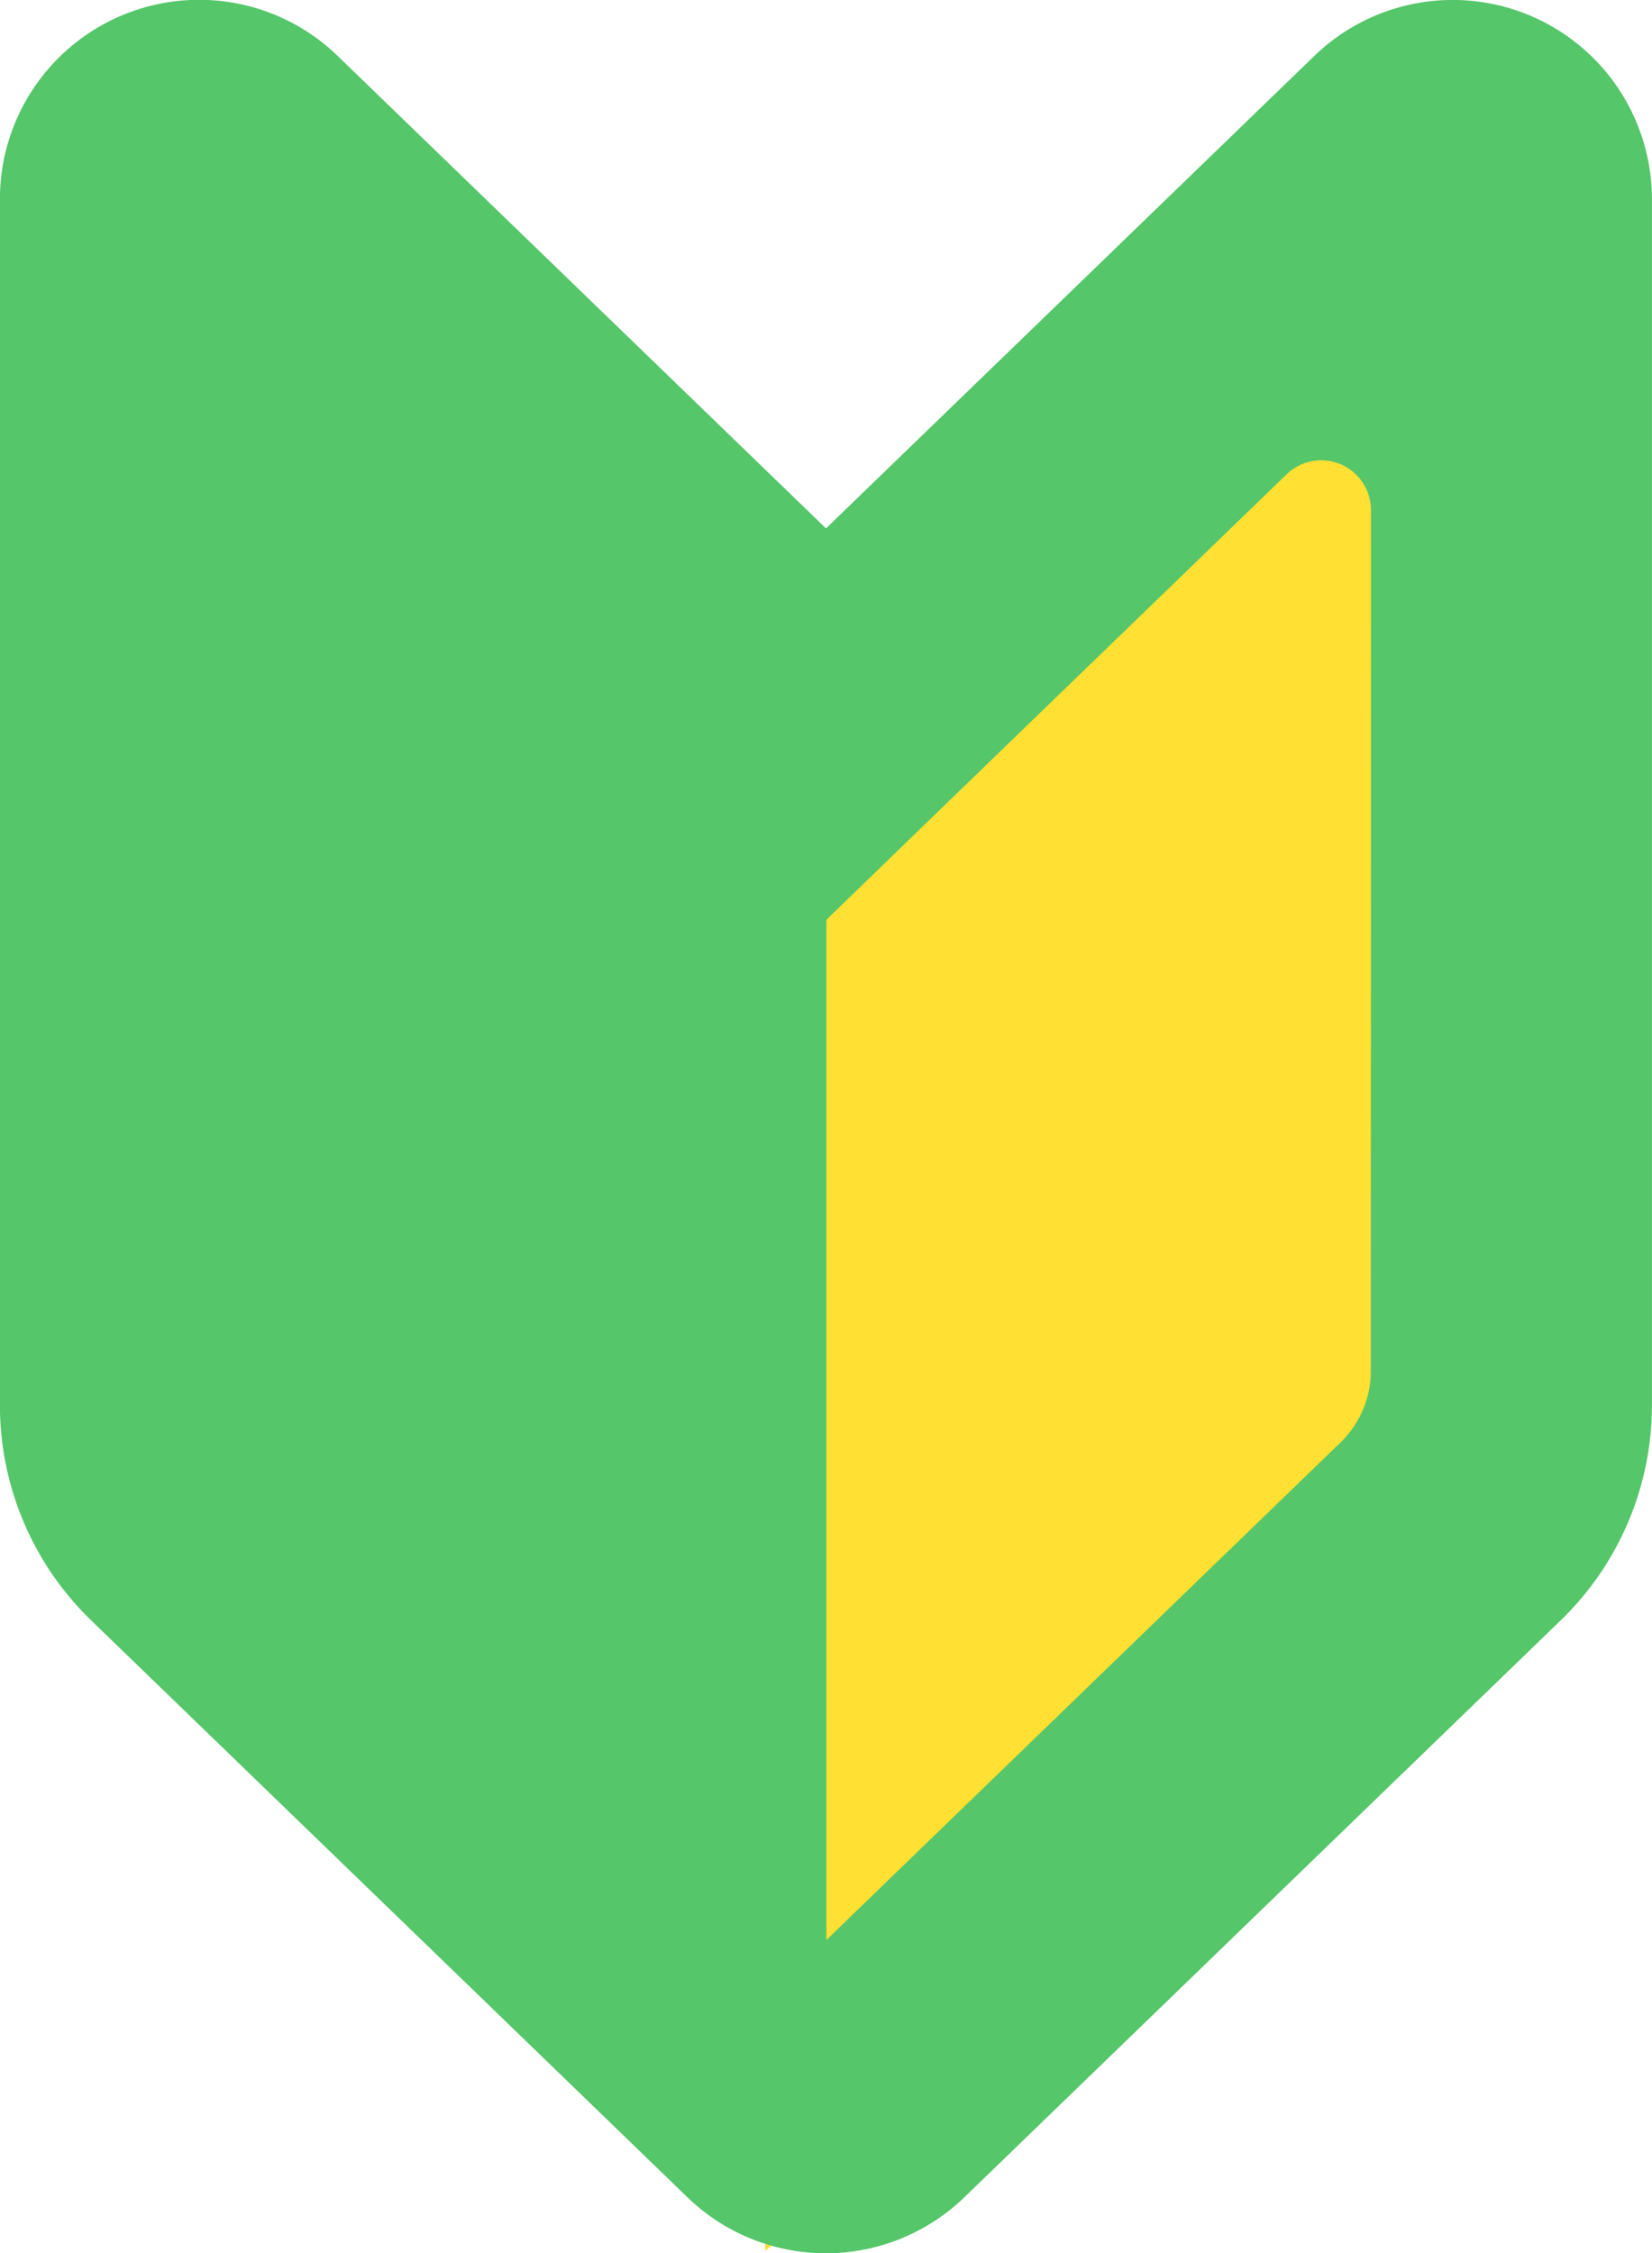
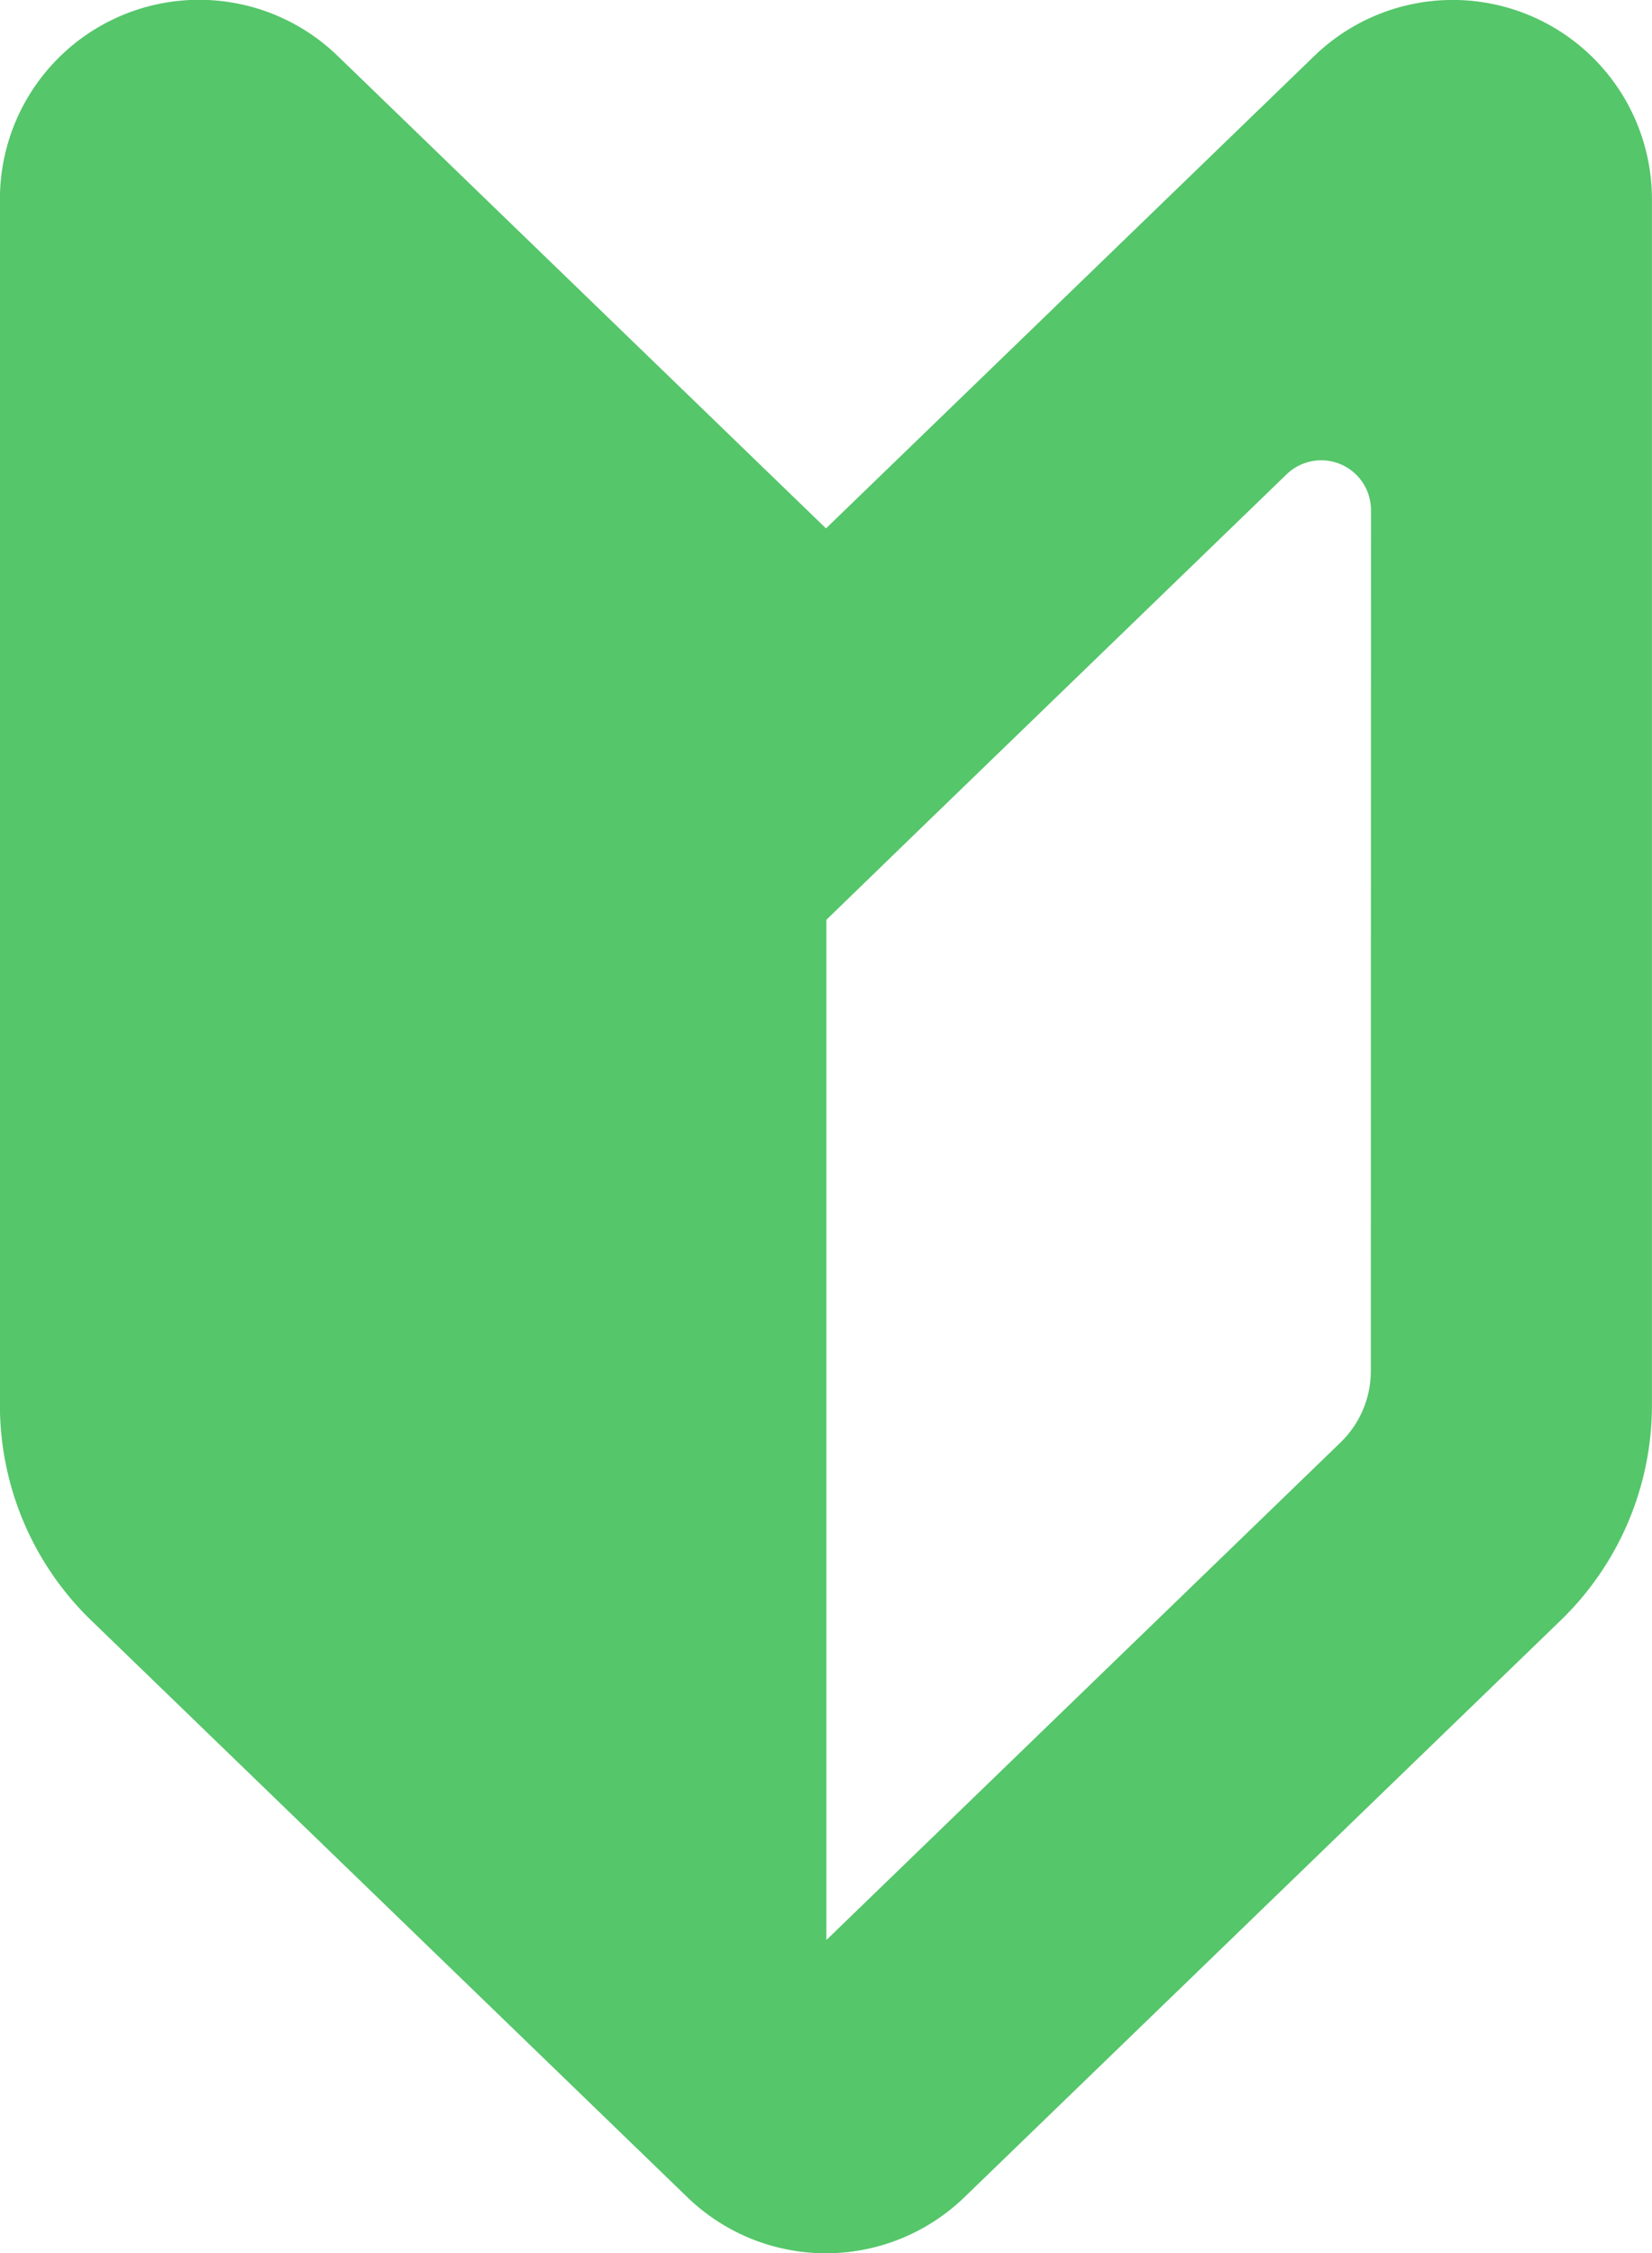
<svg xmlns="http://www.w3.org/2000/svg" width="22.004" height="30" viewBox="0 0 22.004 30">
  <g id="グループ_81510" data-name="グループ 81510" transform="translate(-232 -833)">
-     <path id="パス_126917" data-name="パス 126917" d="M1.115,4.125l9.777-7.865V14.594L1.115,22.459Z" transform="translate(241.077 840.507)" fill="#ffe033" />
    <g id="初心者マークのアイコン素材" transform="translate(232 833)">
      <path id="パス_126908" data-name="パス 126908" d="M79.237,7.039,72.734.75a2.653,2.653,0,0,0-4.5,1.908V18.713a3.984,3.984,0,0,0,1.213,2.862l7.943,7.682a2.654,2.654,0,0,0,3.691,0l7.944-7.682a3.984,3.984,0,0,0,1.213-2.862V2.658A2.653,2.653,0,0,0,85.74.75Zm7.257,11.212a1.324,1.324,0,0,1-.4.954l-6.852,6.628V12.25l1.3-1.26,4.83-4.671a.663.663,0,0,1,1.124.477Z" transform="translate(-68.235 -0.004)" fill="#55c66a" />
    </g>
  </g>
</svg>